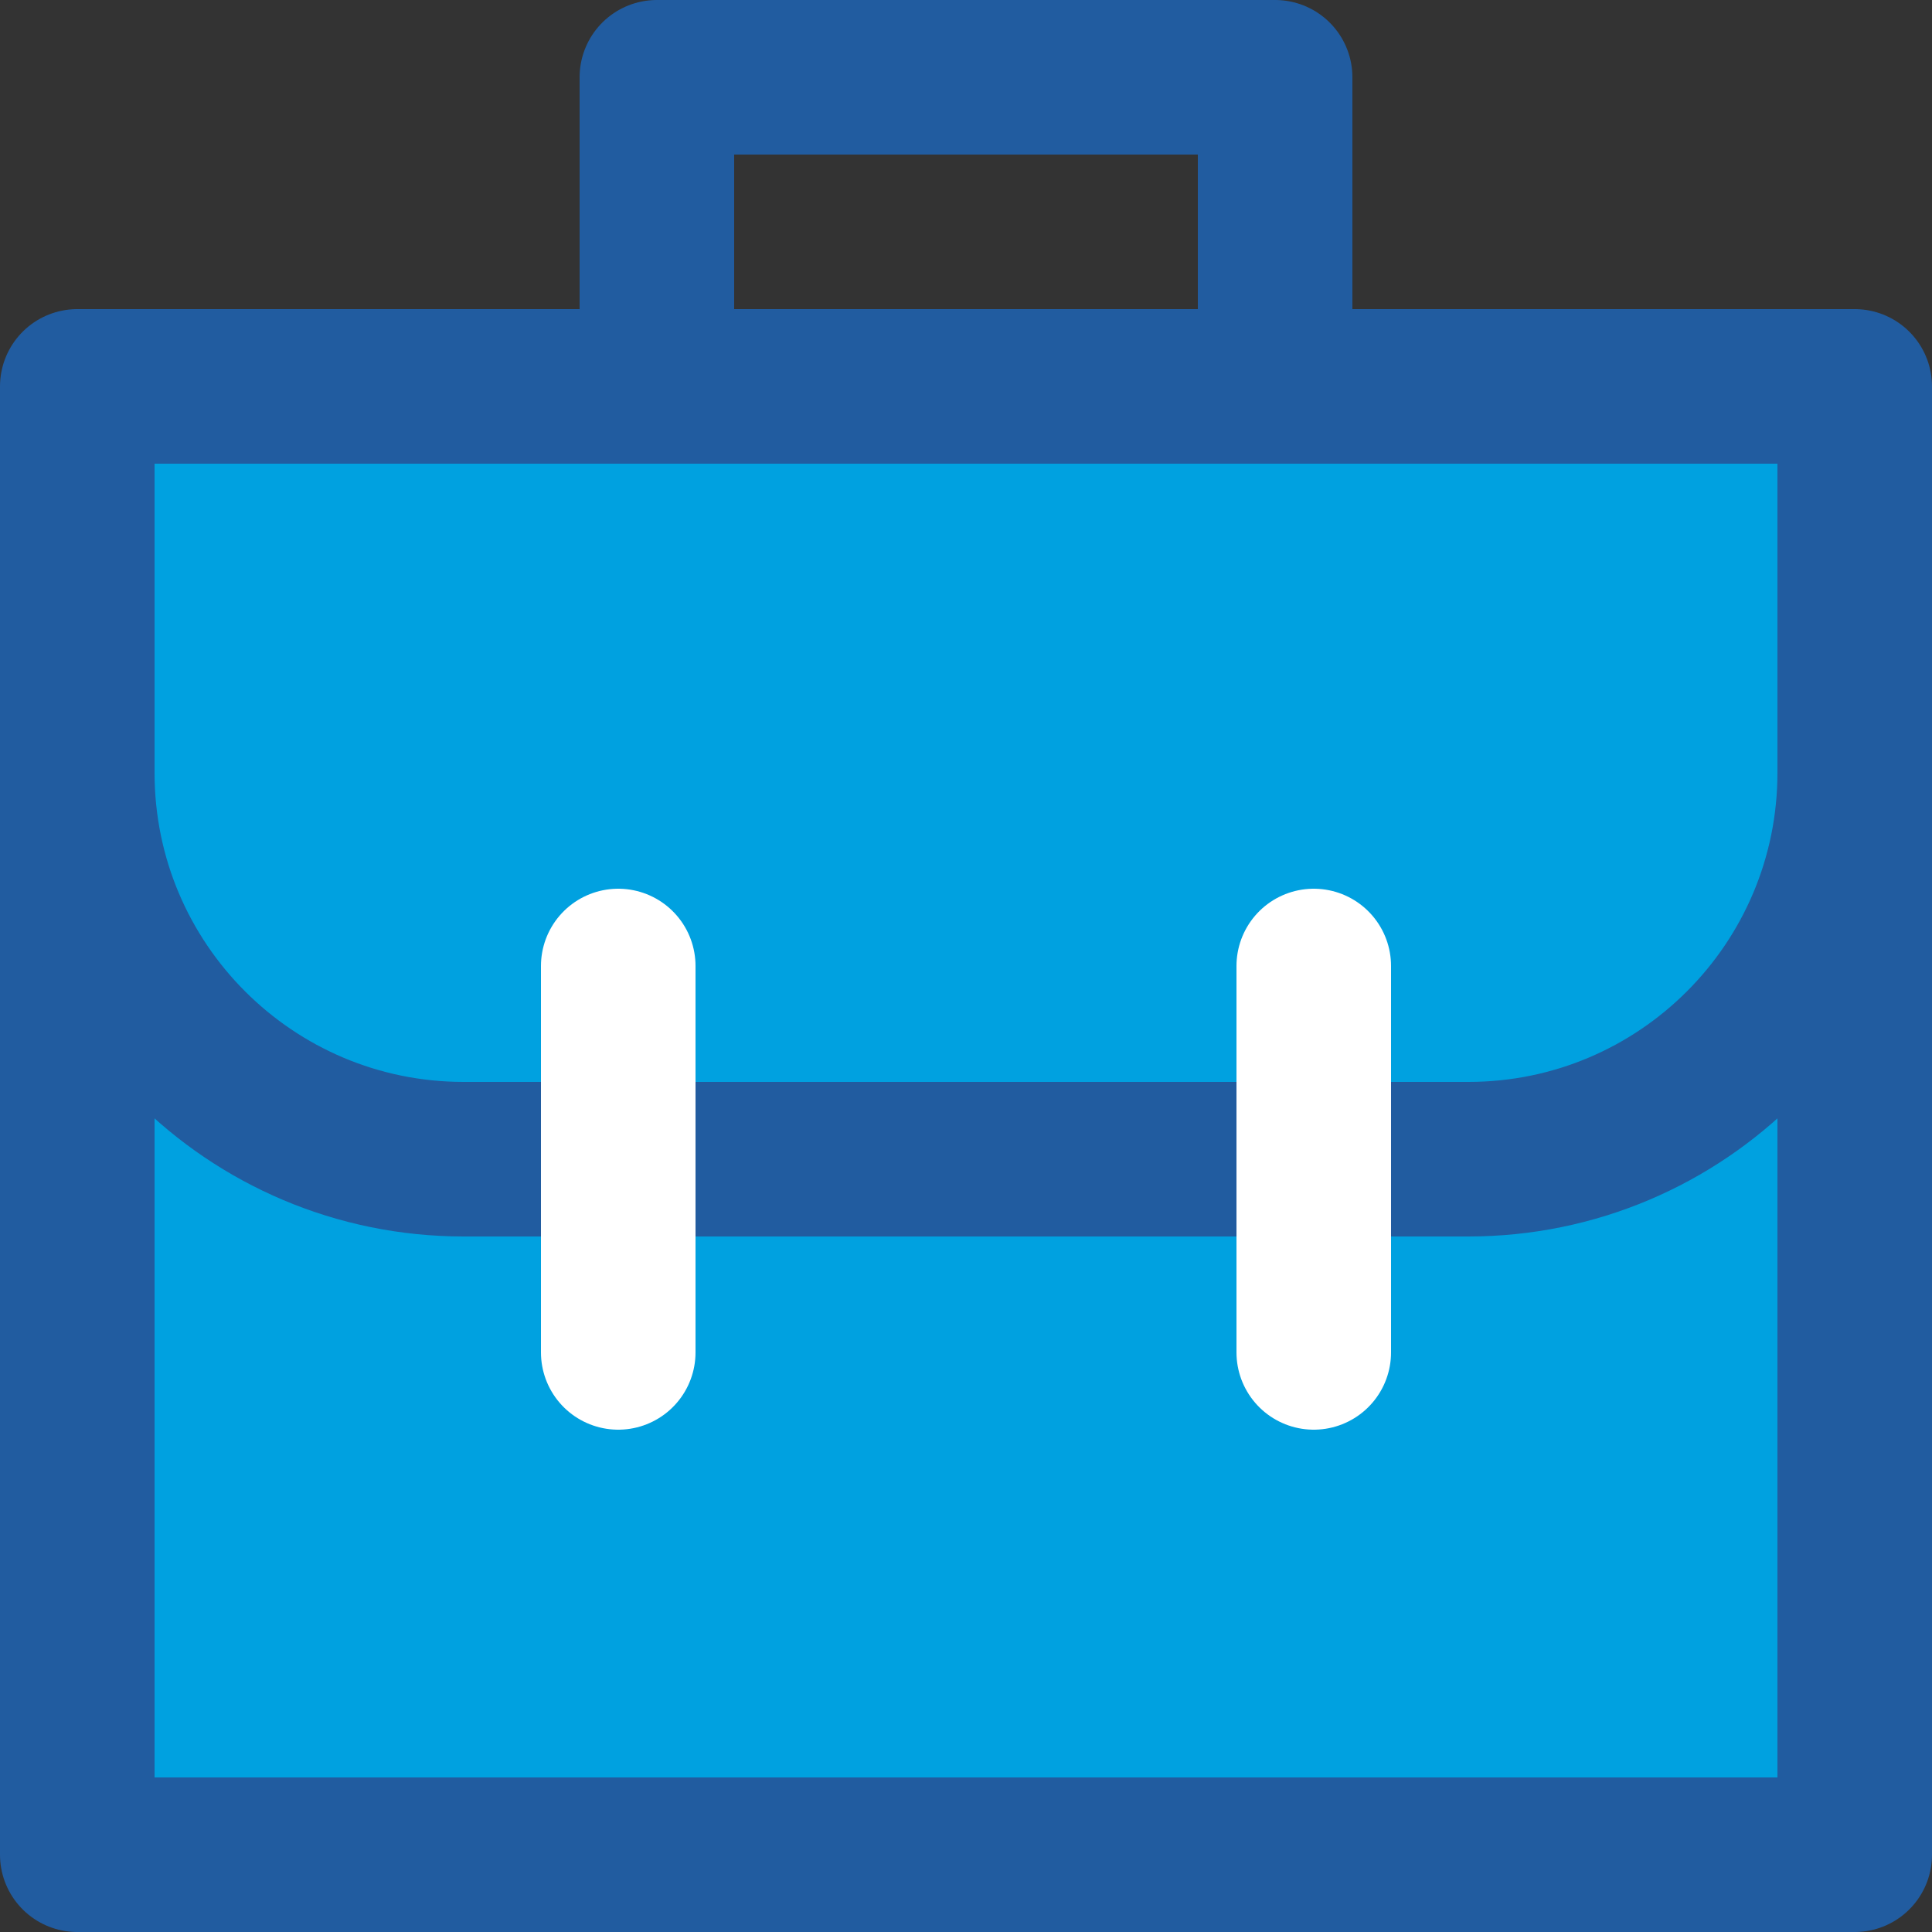
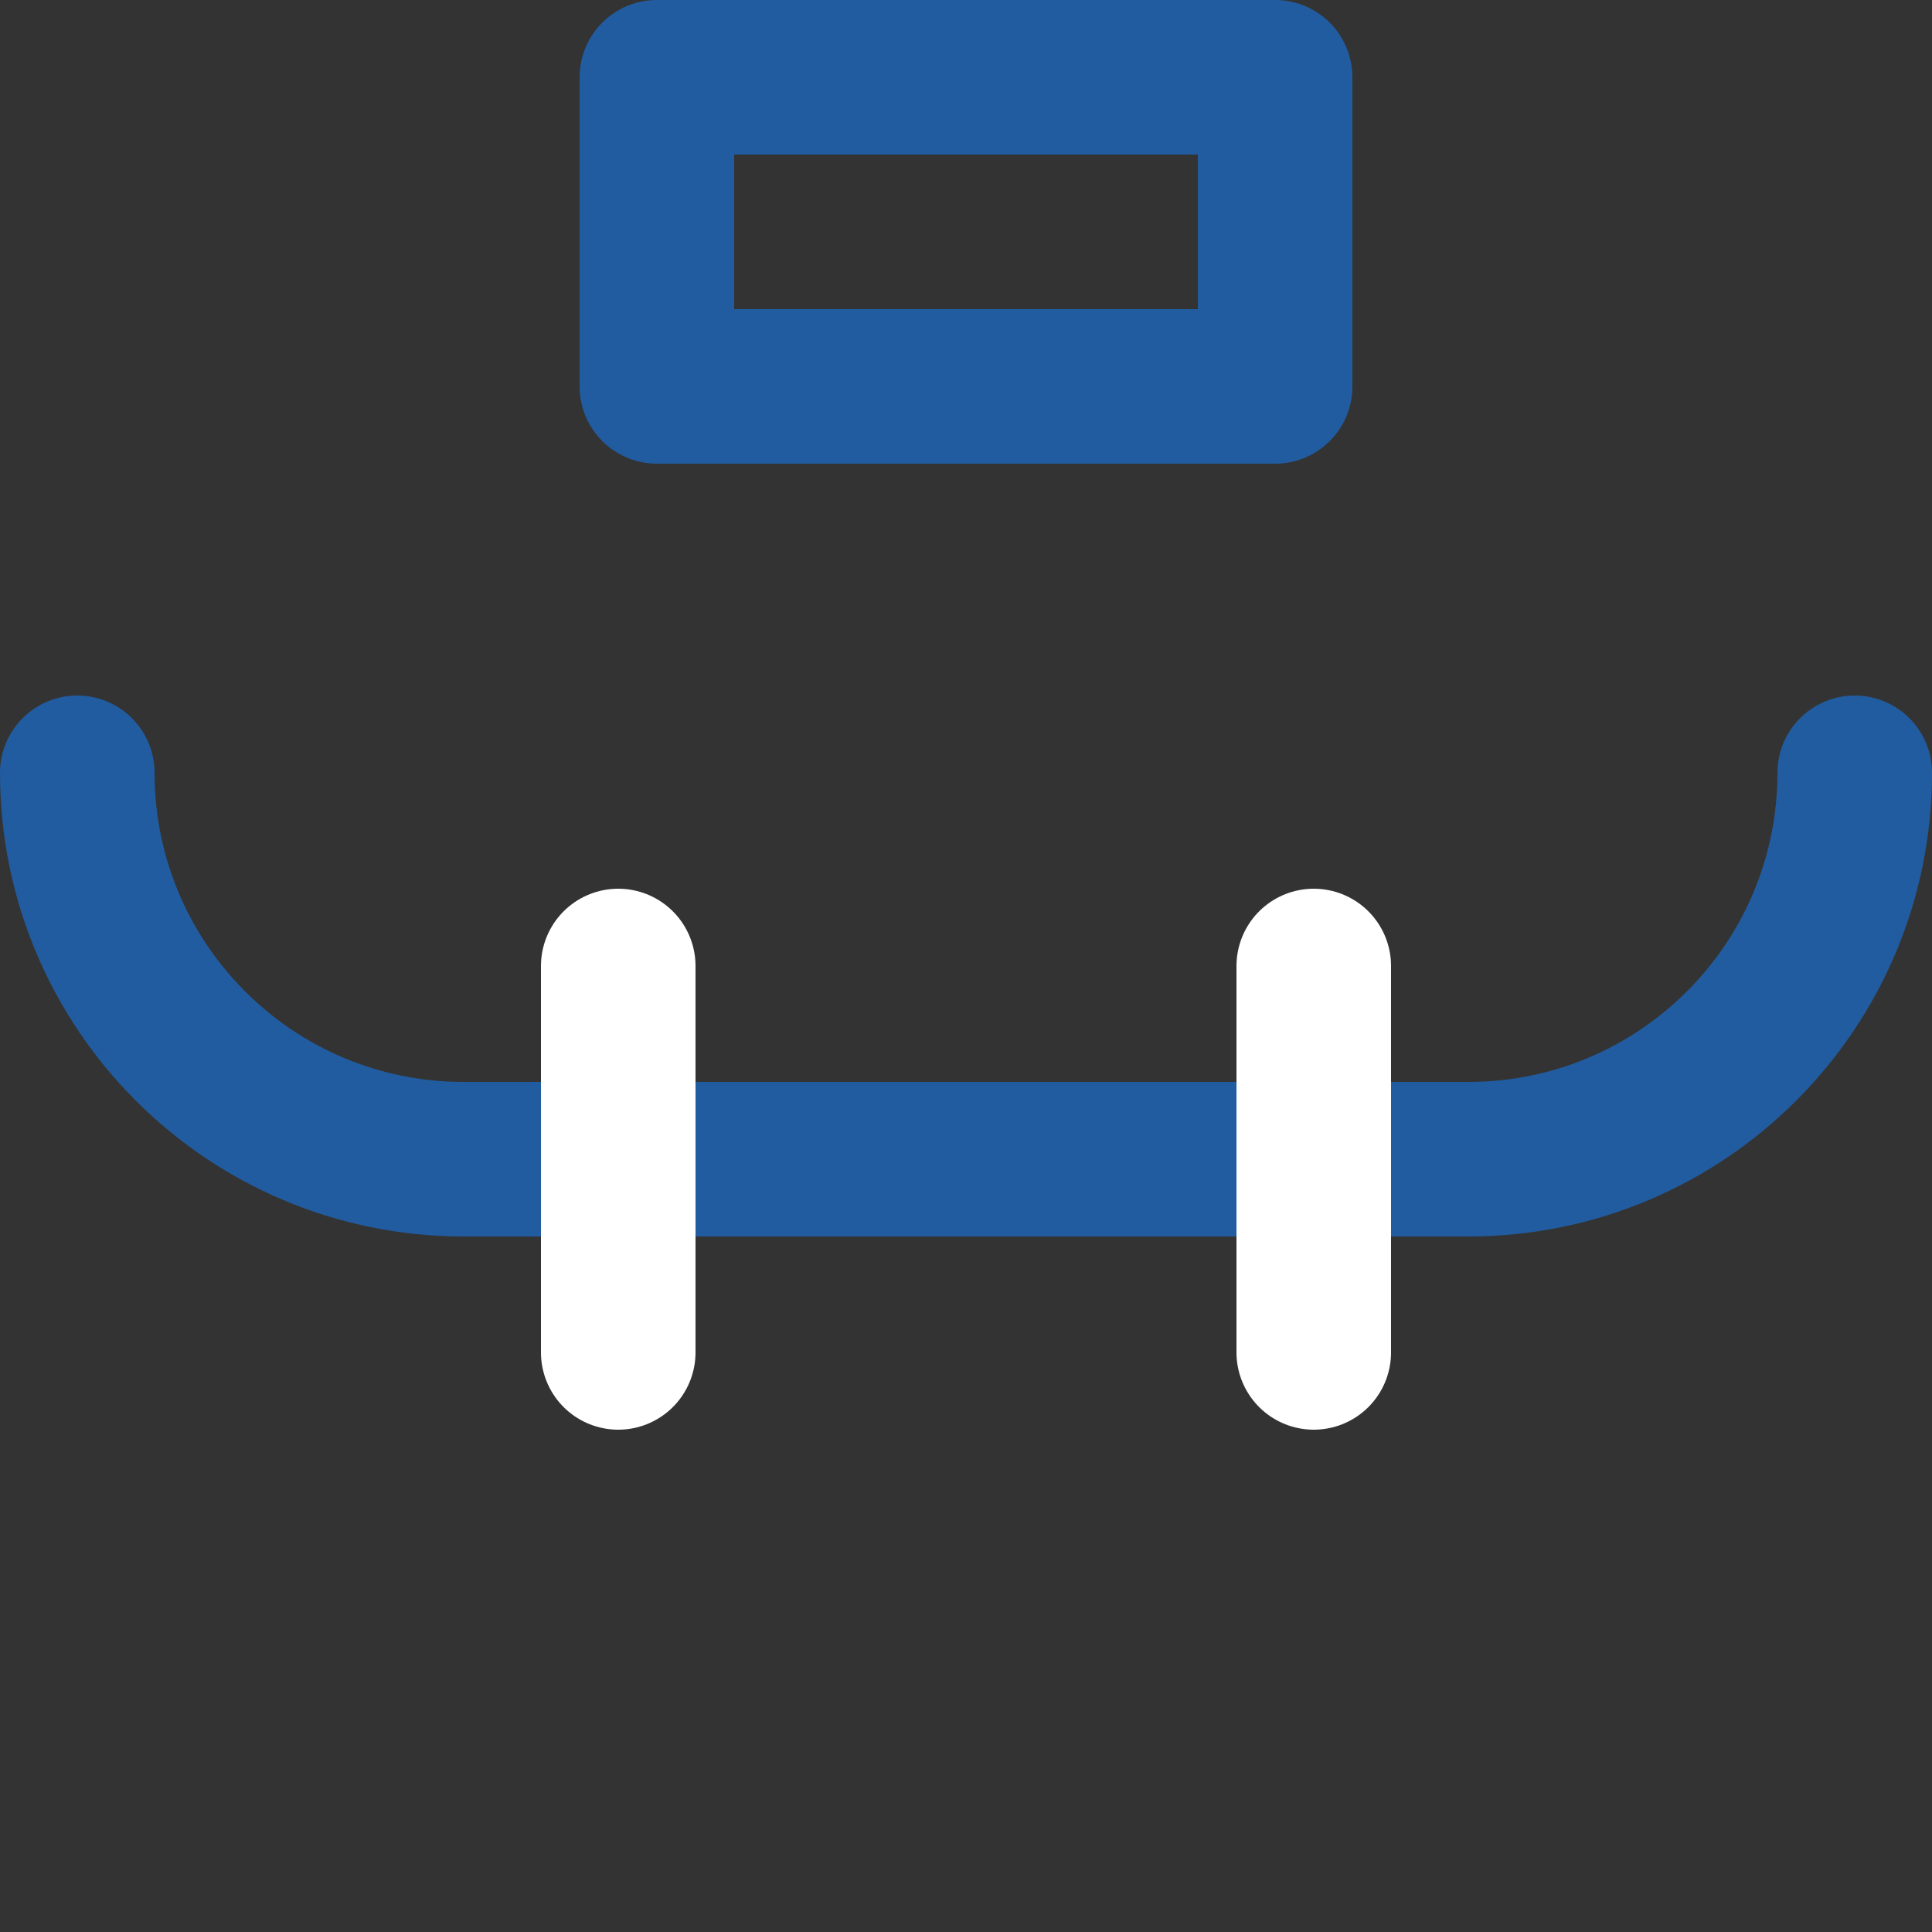
<svg xmlns="http://www.w3.org/2000/svg" width="100px" height="100px" viewBox="0 0 100 100" version="1.1">
  <rect x="0" y="0" width="100" height="100" fill="#333333" stroke="none" />
  <title>Group 9@2x</title>
  <desc>Created with Sketch.</desc>
  <defs />
  <g id="use-cases" stroke="none" stroke-width="1" fill="none" fill-rule="evenodd">
    <g transform="translate(-750, -749)" id="Group-9">
      <g transform="translate(754, 753)">
-         <polygon id="Fill-1" fill="#00A1E0" points="0 92 92 92 92 16 0 16" />
        <g id="Group-8" stroke-linecap="round" stroke-linejoin="round" stroke-width="8">
-           <polygon id="Stroke-2" stroke="#215CA0" points="0 92 92 92 92 16 0 16" />
          <path d="M92,36 C92,47.046 83.046,56 72,56 L20,56 C8.954,56 0,47.046 0,36" id="Stroke-4" stroke="#215CA0" />
          <polygon id="Stroke-5" stroke="#215CA0" points="30 16 62 16 62 0 30 0" />
          <path d="M28,46 L28,66" id="Stroke-6" stroke="#FFFFFF" />
          <path d="M64,46 L64,66" id="Stroke-7" stroke="#FFFFFF" />
        </g>
      </g>
    </g>
  </g>
</svg>